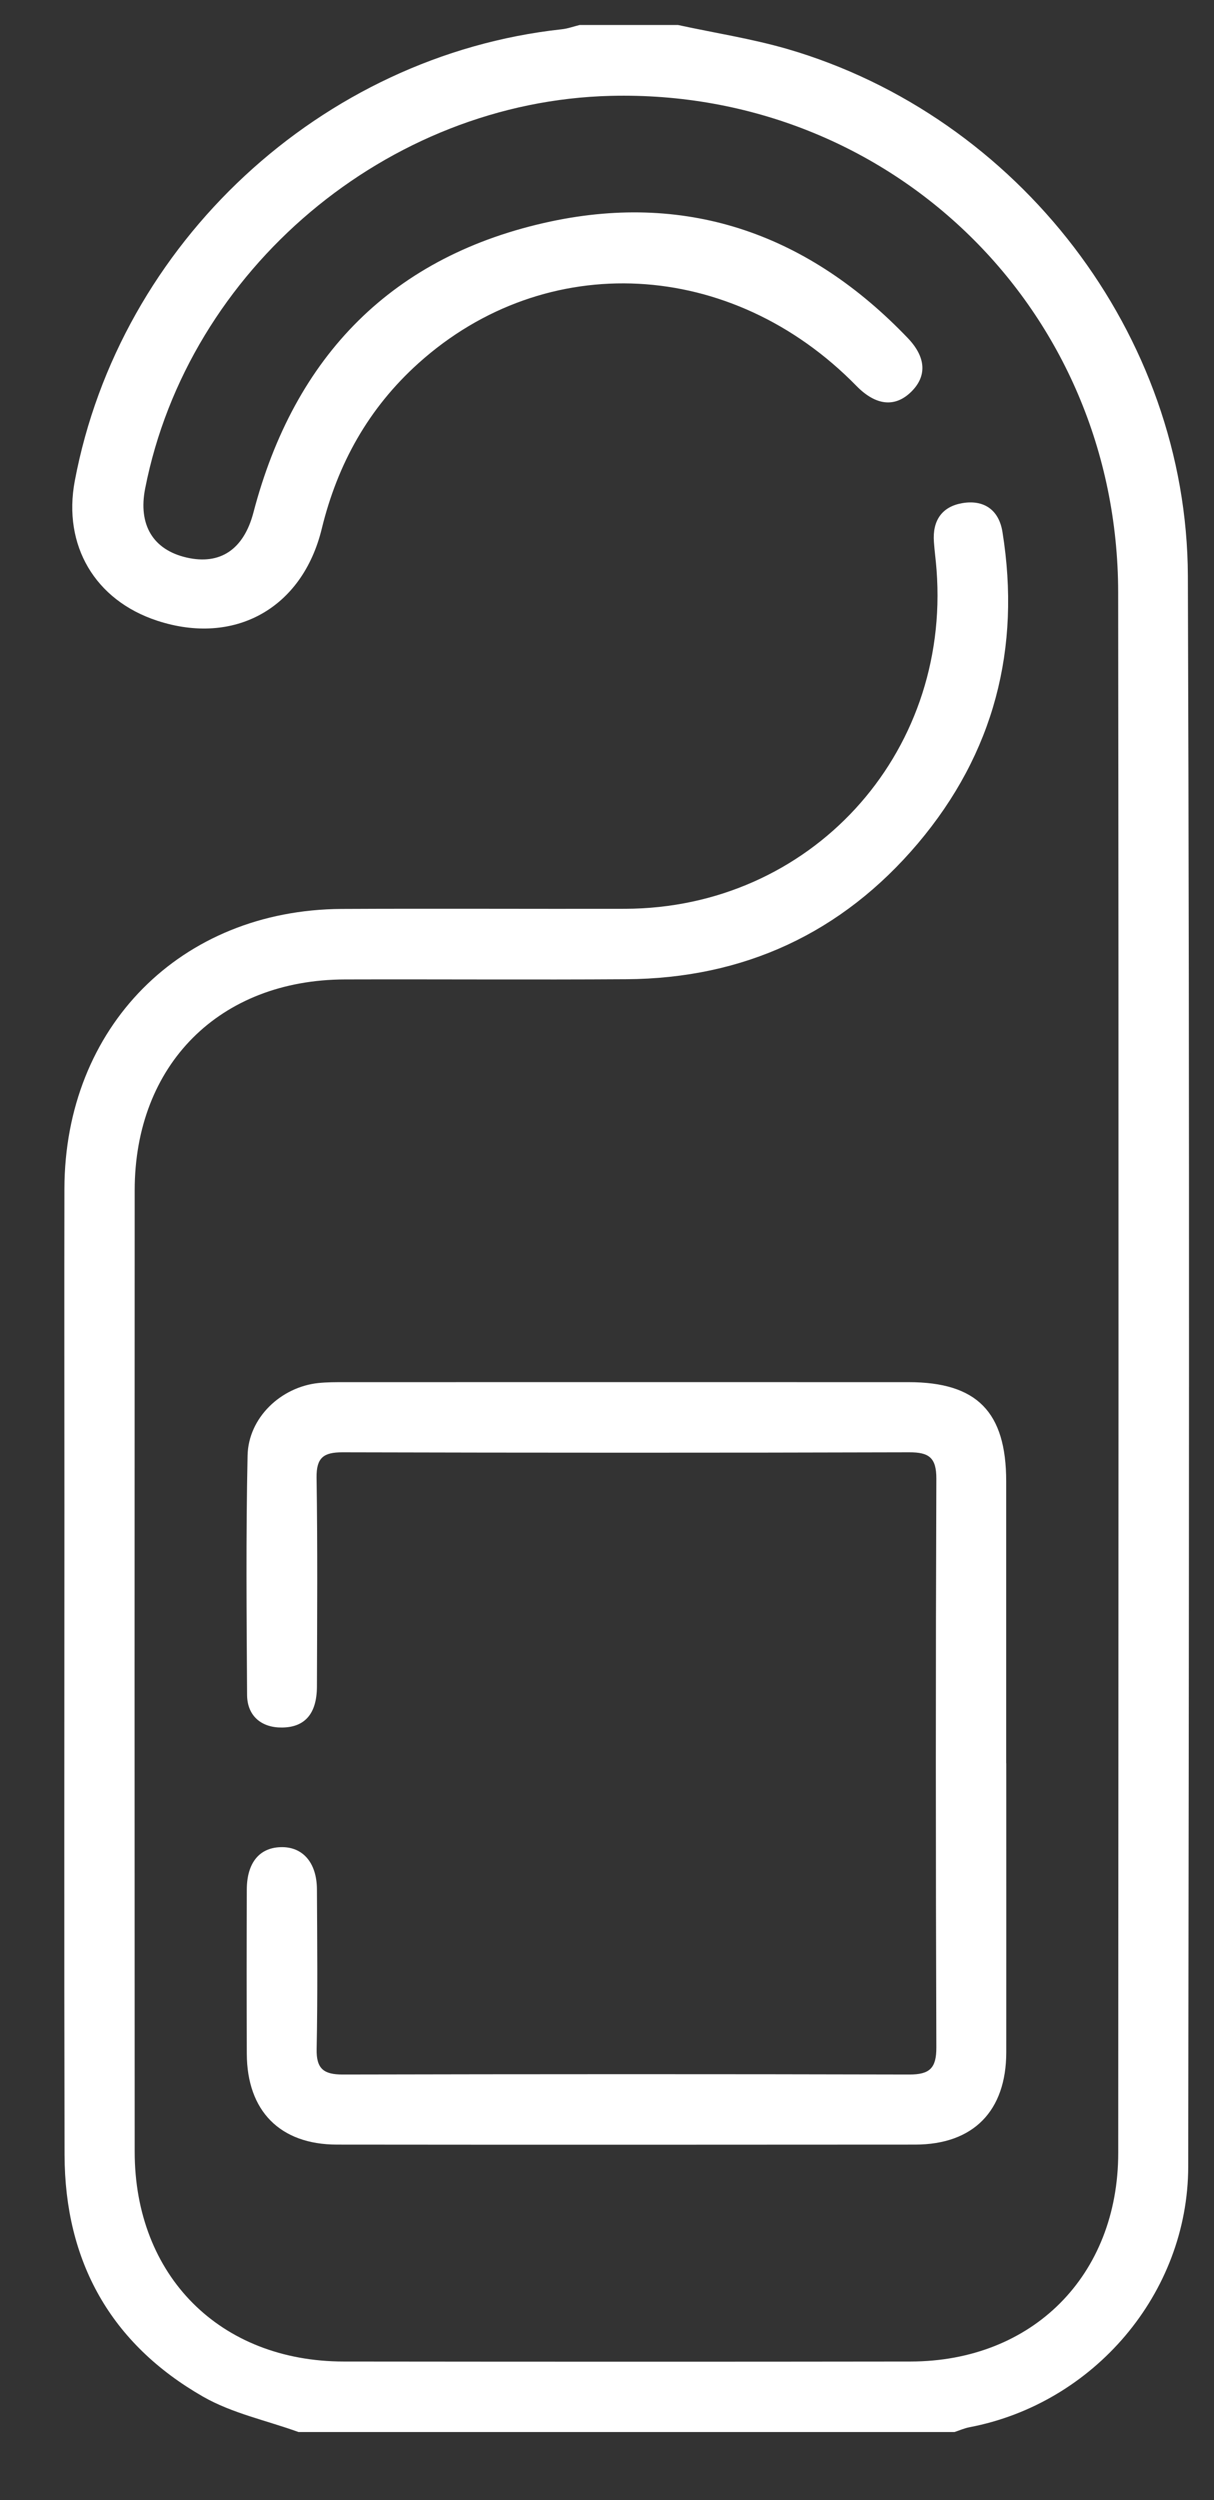
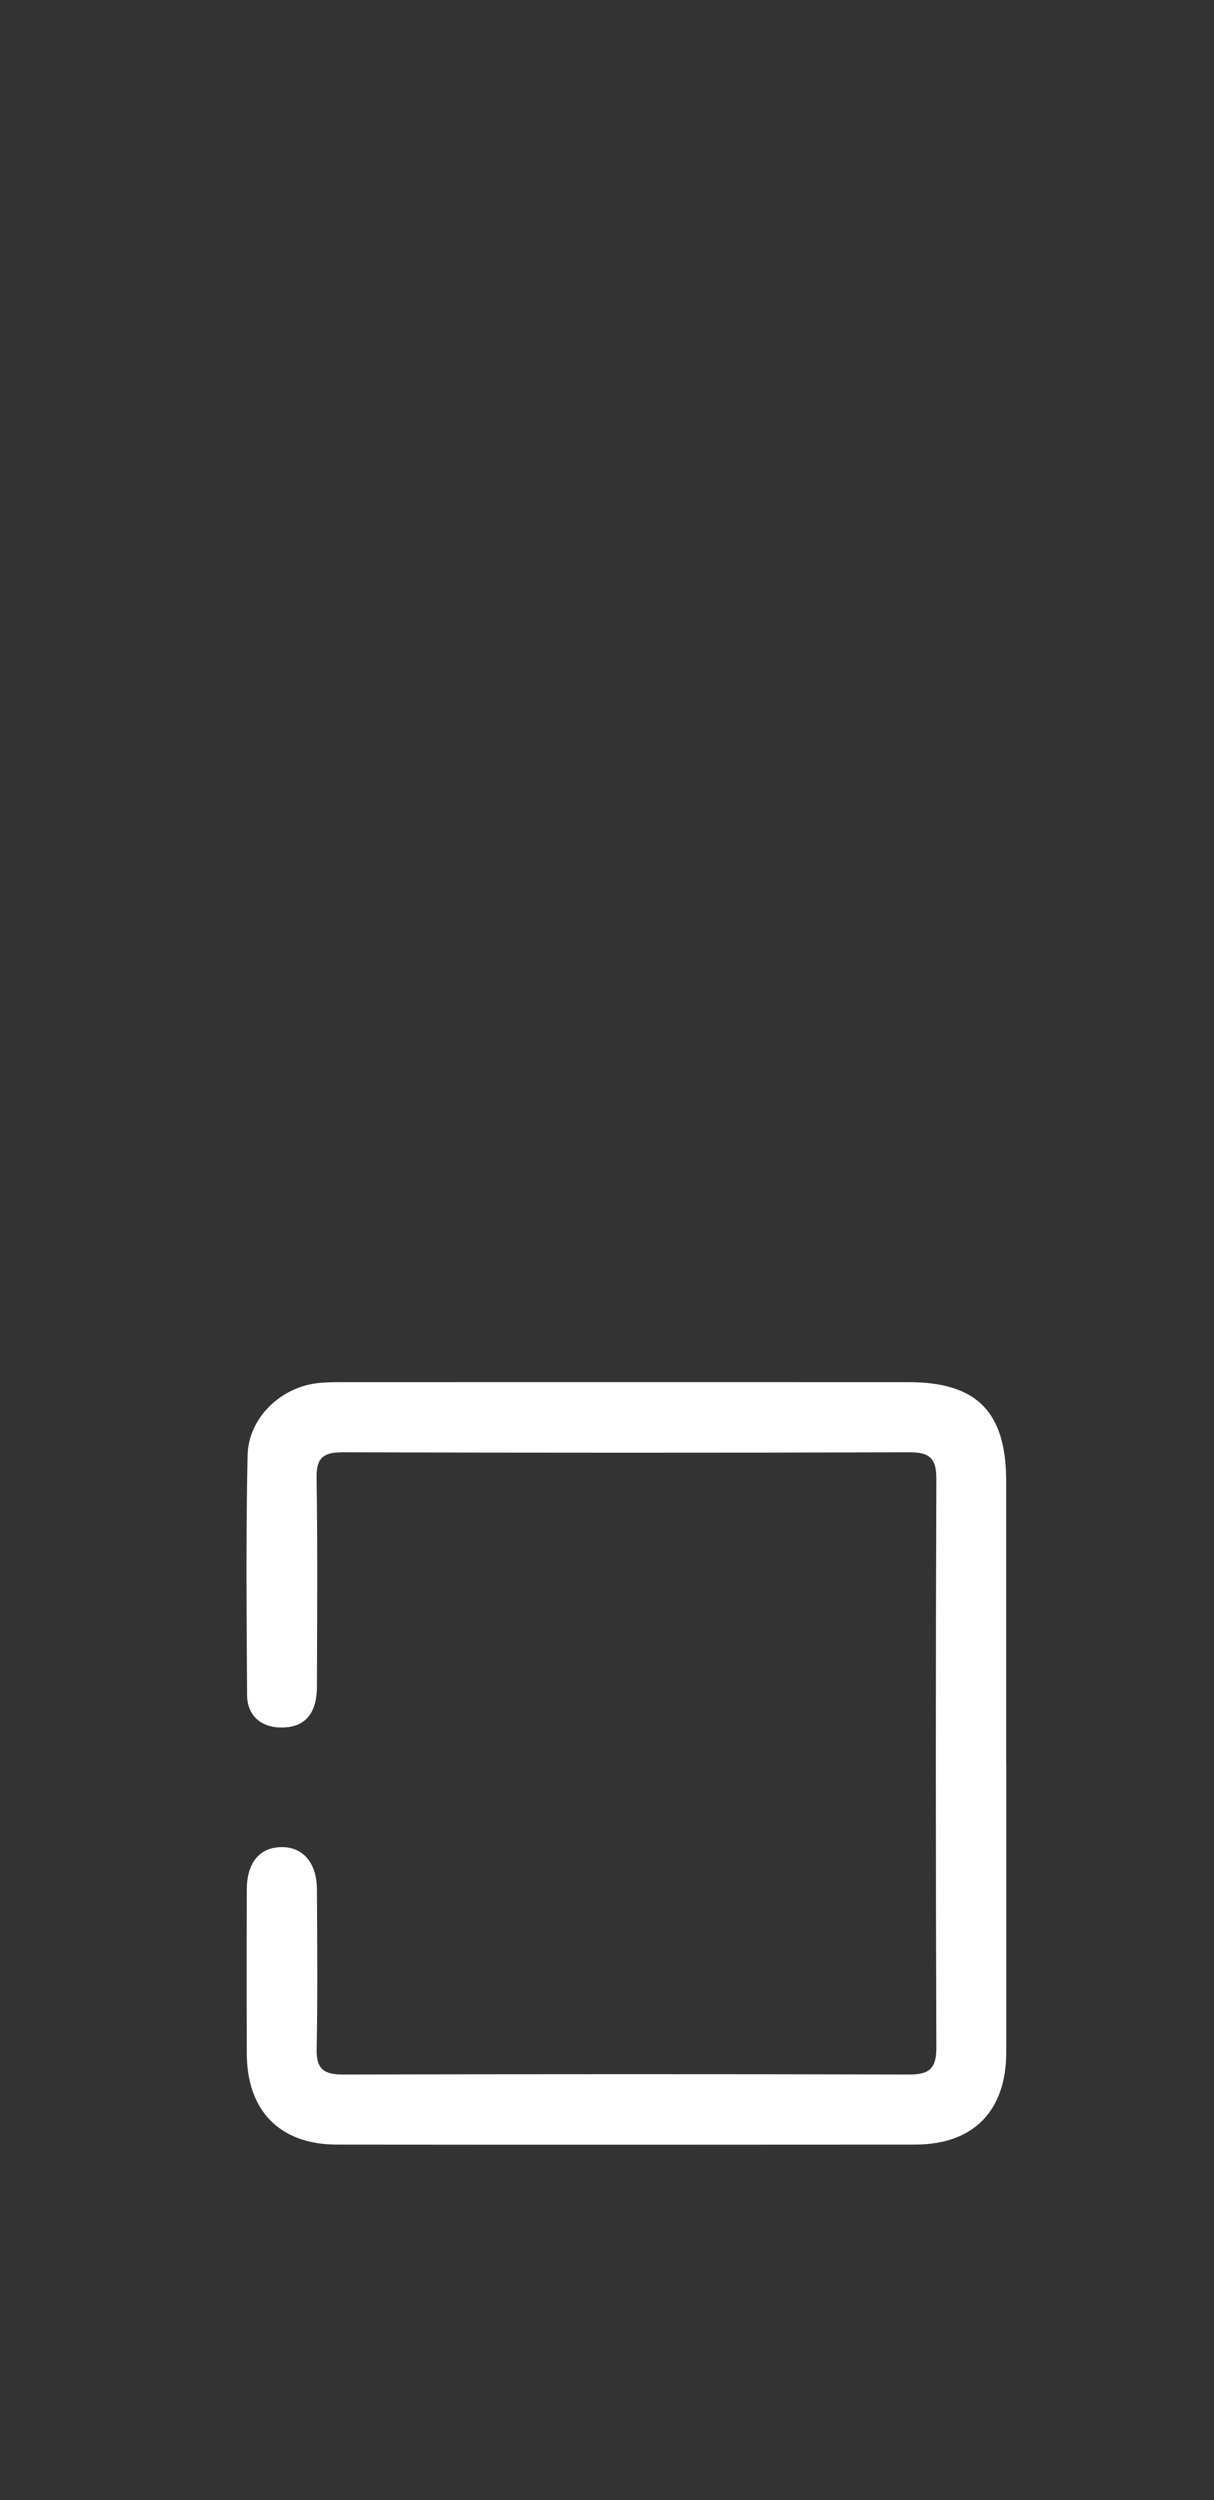
<svg xmlns="http://www.w3.org/2000/svg" width="17" height="35" viewBox="0 0 17 35" fill="none">
  <rect x="0" y="0" width="17" height="35" fill="#333333" stroke="none" />
-   <path d="M9.495 0.35C10.005 0.461 10.523 0.541 11.022 0.685C14.261 1.627 16.622 4.683 16.634 8.062C16.66 15.485 16.649 22.91 16.639 30.333C16.636 32.109 15.315 33.65 13.575 33.981C13.504 33.995 13.436 34.025 13.366 34.048H4.18C3.733 33.886 3.251 33.786 2.844 33.553C1.551 32.813 0.907 31.661 0.904 30.167C0.897 27.151 0.902 24.134 0.902 21.118C0.902 19.626 0.899 18.134 0.902 16.642C0.907 14.379 2.531 12.738 4.783 12.725C6.106 12.718 7.429 12.726 8.752 12.723C11.341 12.717 13.31 10.575 13.115 7.981C13.106 7.851 13.087 7.72 13.078 7.588C13.055 7.283 13.195 7.092 13.475 7.044C13.77 6.993 13.988 7.131 14.038 7.449C14.299 9.078 13.919 10.546 12.854 11.807C11.79 13.064 10.416 13.699 8.769 13.709C7.456 13.718 6.144 13.708 4.832 13.712C3.074 13.716 1.887 14.905 1.886 16.664C1.884 21.15 1.884 25.636 1.886 30.123C1.886 31.862 3.081 33.059 4.812 33.061C7.458 33.064 10.104 33.065 12.75 33.061C14.46 33.059 15.658 31.857 15.659 30.14C15.662 22.857 15.667 15.573 15.658 8.29C15.652 4.335 12.479 1.245 8.553 1.342C5.425 1.419 2.636 3.77 2.033 6.837C1.932 7.348 2.143 7.698 2.615 7.806C3.083 7.913 3.413 7.693 3.549 7.175C4.124 4.978 5.502 3.571 7.715 3.1C9.662 2.687 11.339 3.297 12.713 4.734C12.971 5.004 12.98 5.268 12.761 5.484C12.534 5.708 12.265 5.68 11.994 5.404C10.247 3.617 7.644 3.481 5.86 5.085C5.163 5.712 4.728 6.49 4.506 7.401C4.234 8.52 3.281 9.045 2.199 8.689C1.33 8.403 0.878 7.636 1.047 6.734C1.675 3.4 4.501 0.777 7.865 0.41C7.951 0.401 8.033 0.37 8.117 0.35C8.576 0.35 9.035 0.35 9.495 0.35Z" fill="white" />
  <path d="M14.091 24.686C14.091 26.034 14.092 27.383 14.091 28.732C14.09 29.553 13.631 30.023 12.816 30.024C10.117 30.026 7.416 30.027 4.717 30.024C3.92 30.023 3.459 29.552 3.456 28.752C3.453 27.984 3.453 27.217 3.456 26.45C3.458 26.081 3.631 25.869 3.928 25.86C4.235 25.849 4.436 26.073 4.438 26.449C4.442 27.195 4.449 27.94 4.434 28.686C4.428 28.965 4.535 29.043 4.799 29.043C7.444 29.037 10.089 29.036 12.735 29.043C13.02 29.043 13.113 28.953 13.112 28.664C13.103 26.011 13.102 23.357 13.112 20.703C13.113 20.407 13.01 20.331 12.731 20.332C10.086 20.34 7.441 20.339 4.795 20.332C4.532 20.332 4.429 20.406 4.433 20.687C4.448 21.663 4.441 22.639 4.438 23.615C4.436 23.992 4.269 24.181 3.953 24.185C3.664 24.19 3.463 24.025 3.46 23.732C3.453 22.614 3.443 21.495 3.467 20.377C3.478 19.848 3.933 19.417 4.46 19.362C4.579 19.35 4.7 19.35 4.821 19.35C7.455 19.35 10.089 19.349 12.723 19.35C13.681 19.35 14.09 19.767 14.09 20.739C14.09 22.055 14.09 23.371 14.09 24.686L14.091 24.686Z" fill="white" />
</svg>